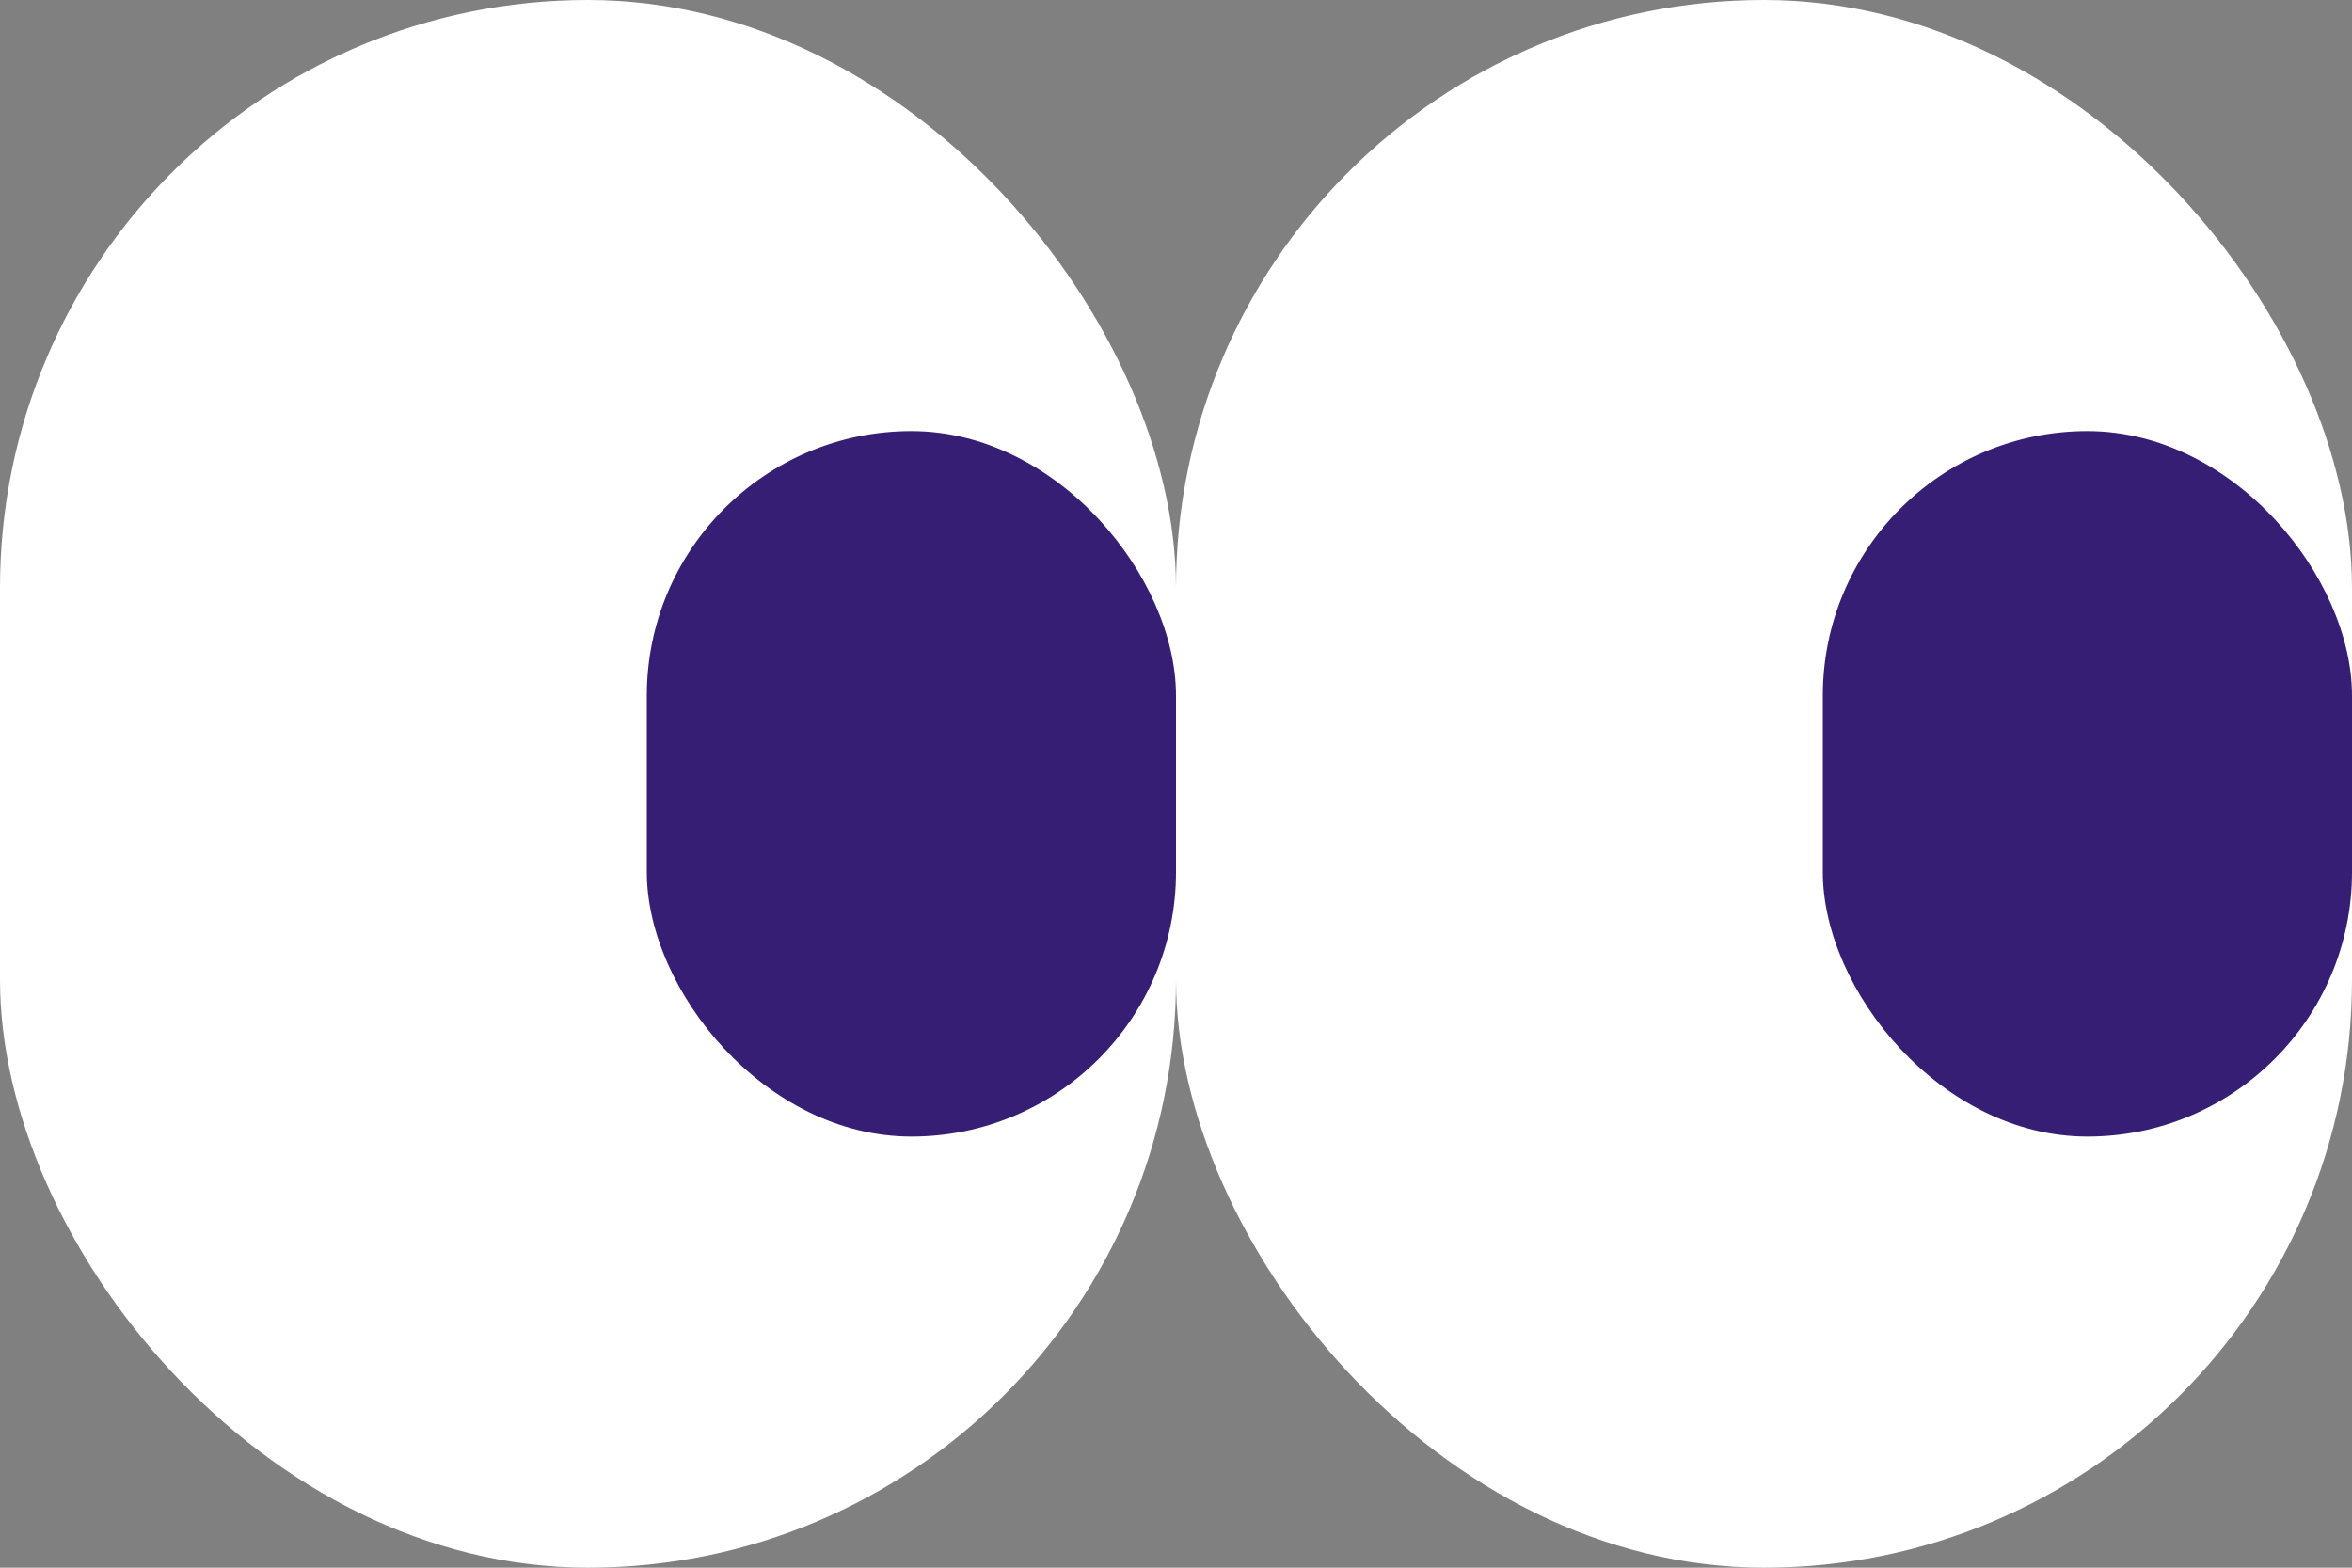
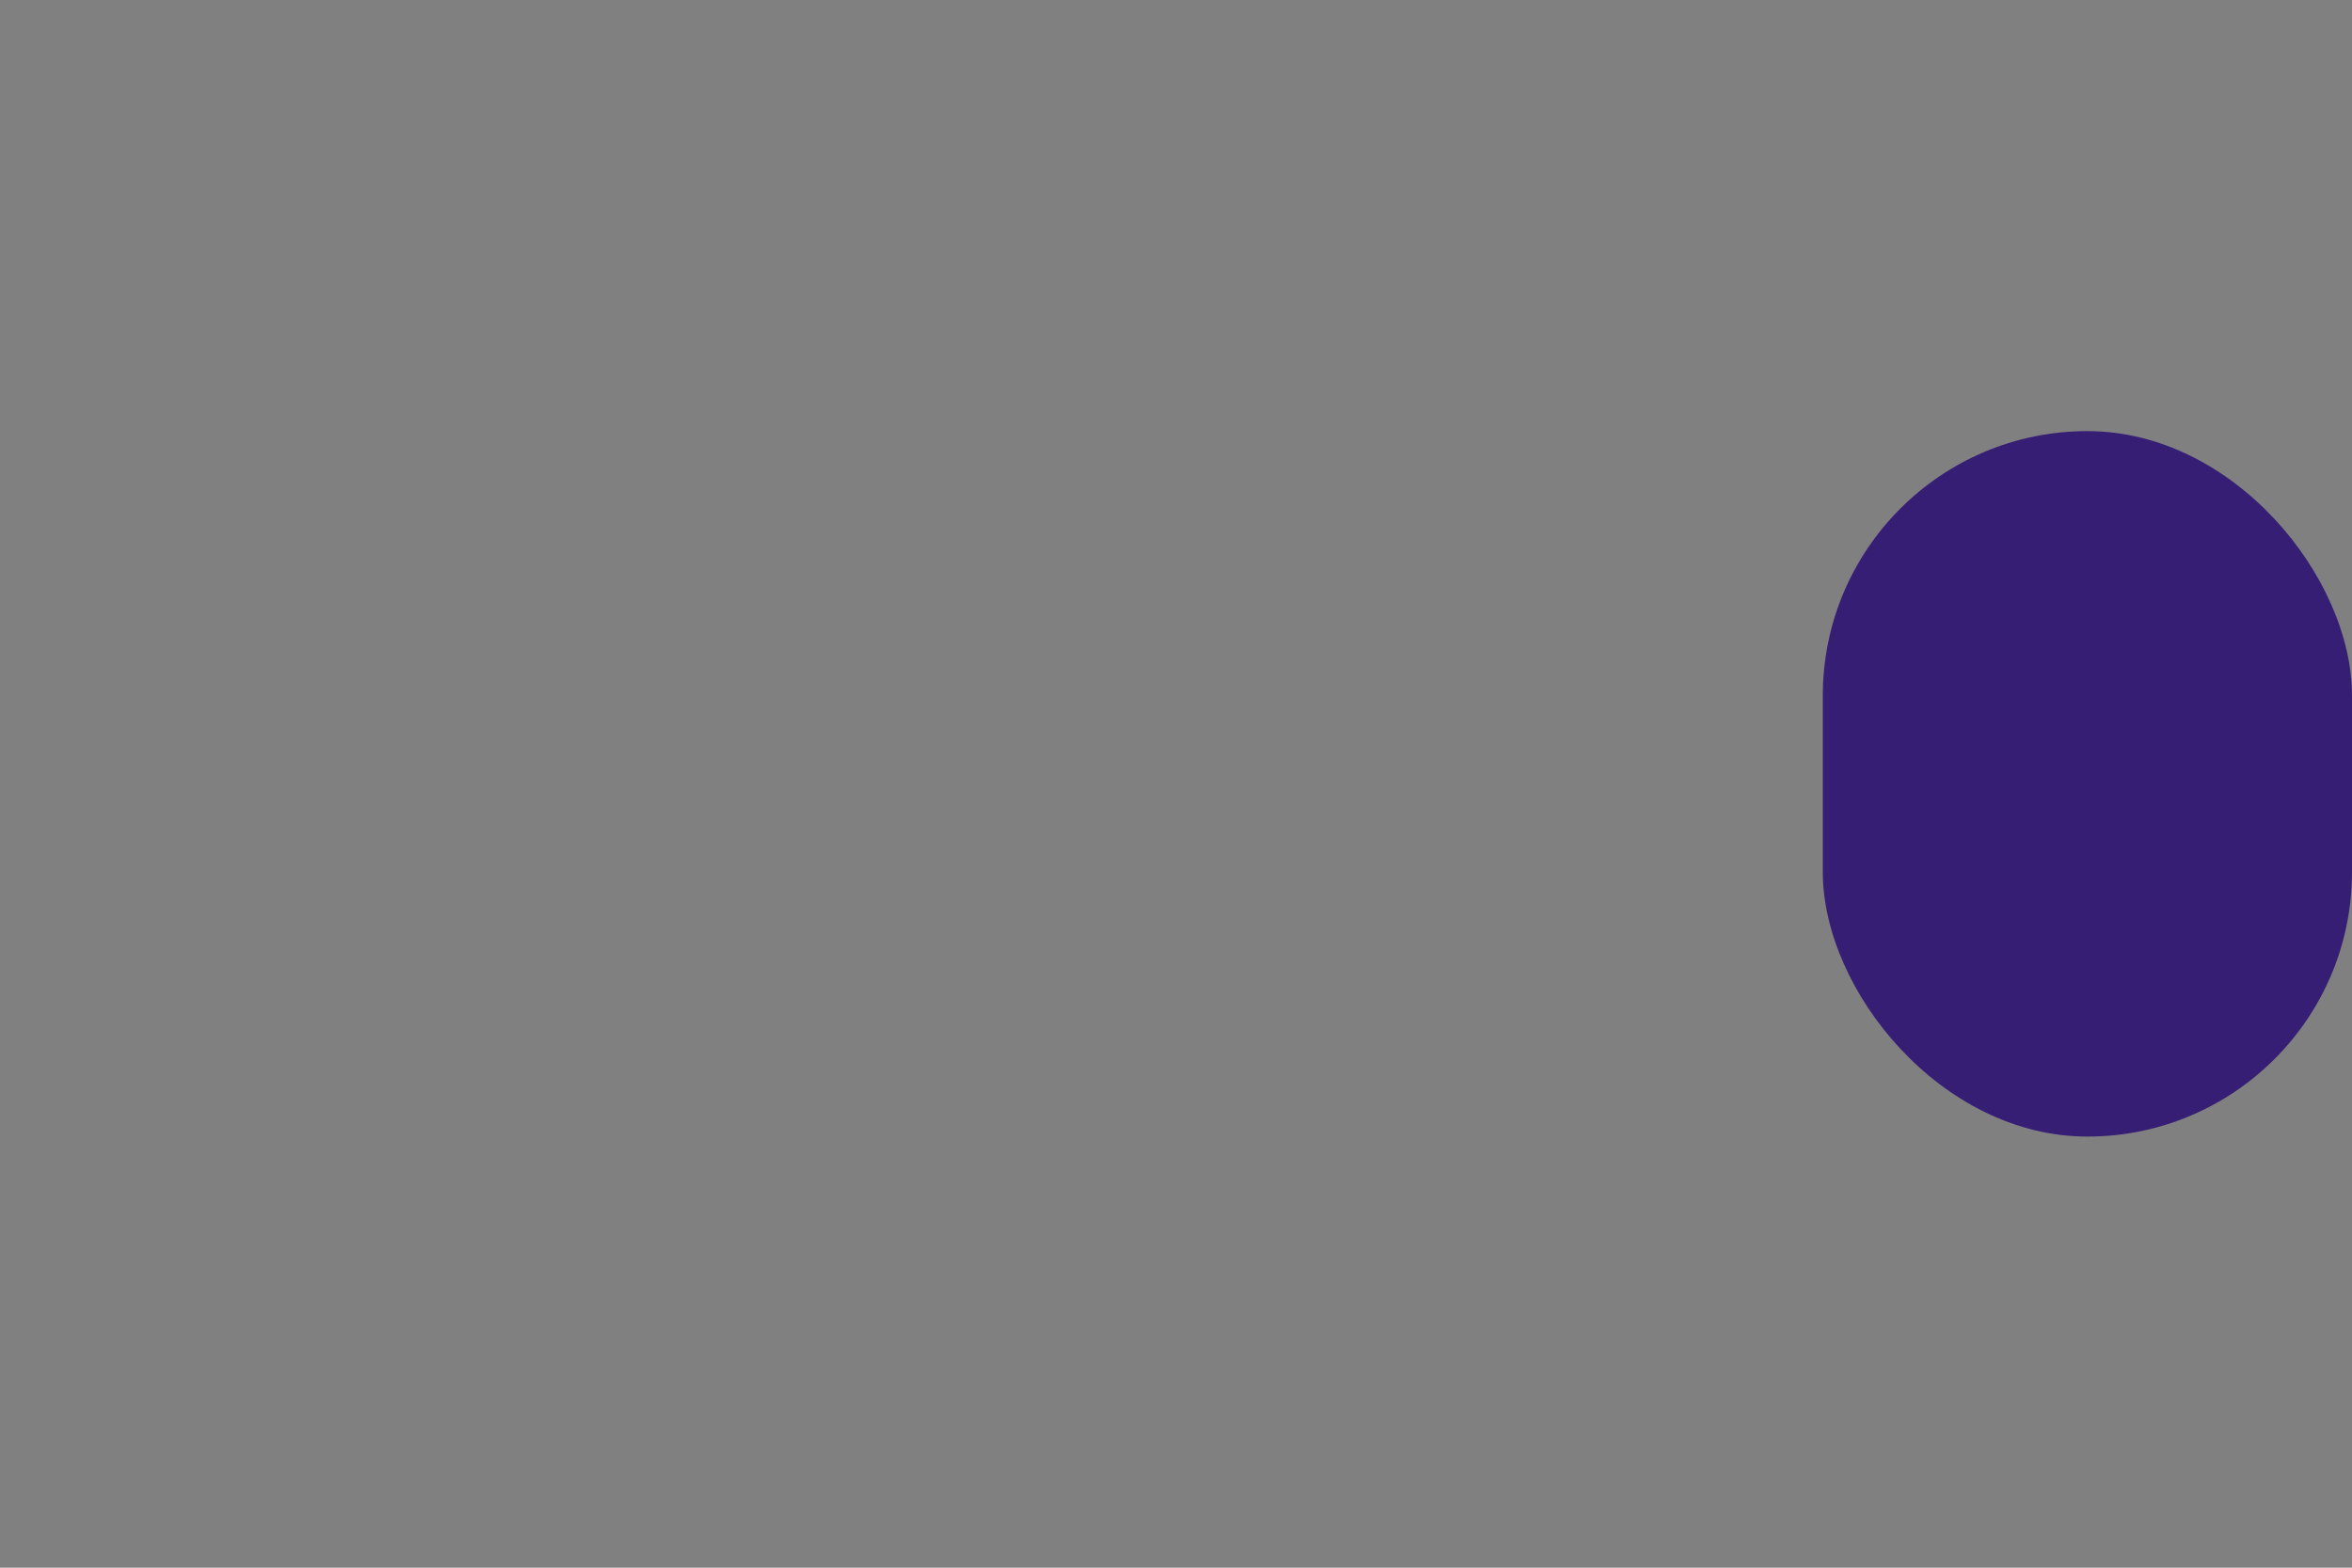
<svg xmlns="http://www.w3.org/2000/svg" width="120" height="80" viewBox="0 0 120 80" fill="none">
  <rect x="0" y="0" width="120" height="80" fill="#808080" stroke="none" />
-   <rect width="60" height="80" rx="30" fill="white" />
-   <rect x="60" width="60" height="80" rx="30" fill="white" />
-   <rect x="33" y="22" width="27" height="36" rx="13.5" fill="#371E75" />
  <rect x="93" y="22" width="27" height="36" rx="13.5" fill="#371E75" />
</svg>